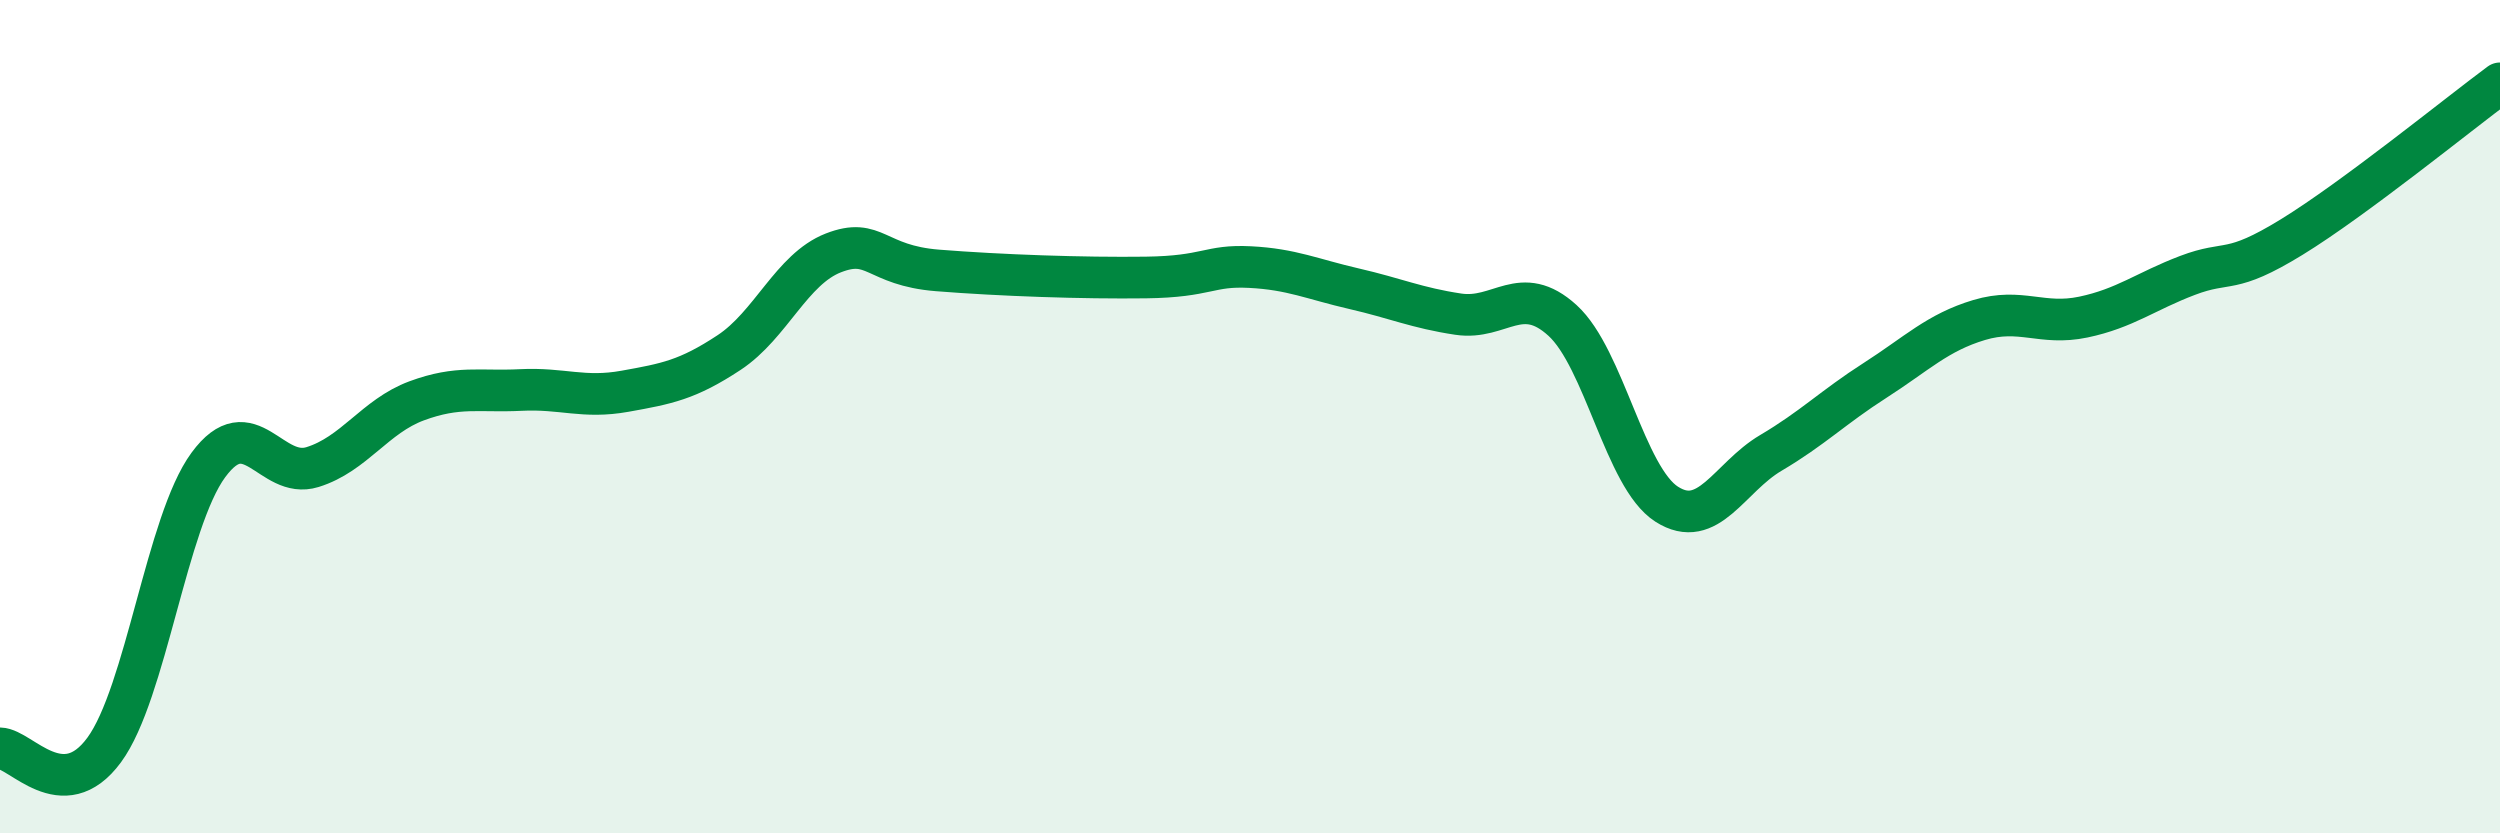
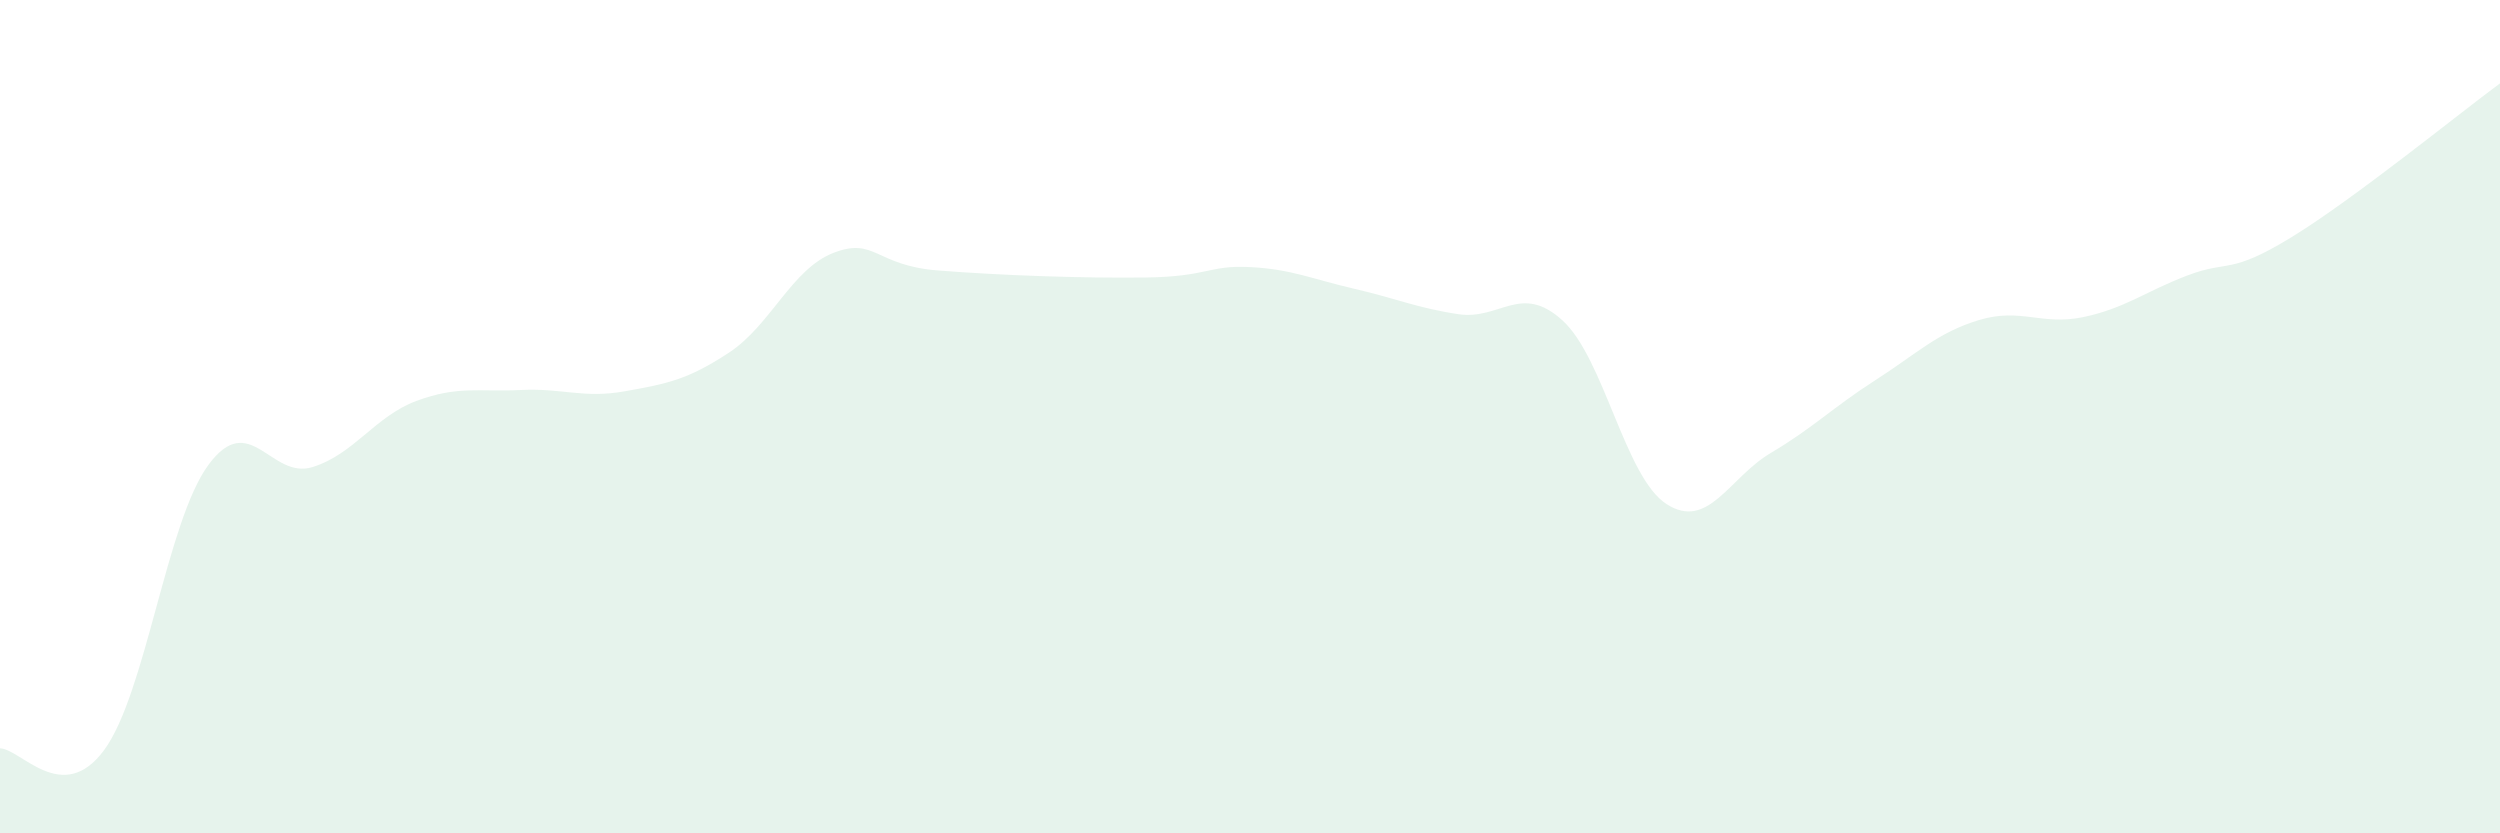
<svg xmlns="http://www.w3.org/2000/svg" width="60" height="20" viewBox="0 0 60 20">
  <path d="M 0,17.96 C 0.5,17.97 1.5,19.36 2.5,18 C 3.5,16.64 4,12.52 5,11.16 C 6,9.8 6.5,11.52 7.5,11.21 C 8.5,10.9 9,9.99 10,9.62 C 11,9.25 11.5,9.41 12.5,9.36 C 13.5,9.31 14,9.57 15,9.39 C 16,9.21 16.5,9.12 17.5,8.46 C 18.5,7.8 19,6.46 20,6.07 C 21,5.68 21,6.37 22.5,6.49 C 24,6.61 26,6.68 27.5,6.66 C 29,6.64 29,6.36 30,6.41 C 31,6.46 31.5,6.7 32.5,6.93 C 33.5,7.16 34,7.39 35,7.54 C 36,7.69 36.5,6.78 37.5,7.69 C 38.5,8.6 39,11.46 40,12.1 C 41,12.74 41.5,11.46 42.5,10.87 C 43.5,10.28 44,9.77 45,9.13 C 46,8.49 46.5,7.98 47.5,7.68 C 48.5,7.38 49,7.82 50,7.61 C 51,7.4 51.5,6.99 52.5,6.61 C 53.5,6.23 53.5,6.61 55,5.69 C 56.5,4.77 59,2.74 60,2L60 20L0 20Z" fill="#008740" opacity="0.1" stroke-linecap="round" stroke-linejoin="round" />
-   <path d="M 0,17.96 C 0.5,17.97 1.5,19.36 2.5,18 C 3.5,16.64 4,12.52 5,11.16 C 6,9.8 6.5,11.52 7.5,11.21 C 8.5,10.9 9,9.99 10,9.62 C 11,9.25 11.5,9.41 12.5,9.36 C 13.5,9.31 14,9.57 15,9.39 C 16,9.21 16.5,9.12 17.5,8.46 C 18.5,7.8 19,6.46 20,6.07 C 21,5.68 21,6.37 22.5,6.49 C 24,6.61 26,6.68 27.5,6.66 C 29,6.64 29,6.36 30,6.41 C 31,6.46 31.5,6.7 32.5,6.93 C 33.5,7.16 34,7.39 35,7.54 C 36,7.69 36.5,6.78 37.5,7.69 C 38.5,8.6 39,11.46 40,12.1 C 41,12.74 41.5,11.46 42.5,10.87 C 43.5,10.28 44,9.77 45,9.13 C 46,8.49 46.5,7.98 47.5,7.68 C 48.5,7.38 49,7.82 50,7.61 C 51,7.4 51.5,6.99 52.5,6.61 C 53.5,6.23 53.5,6.61 55,5.69 C 56.5,4.77 59,2.74 60,2" stroke="#008740" stroke-width="1" fill="none" stroke-linecap="round" stroke-linejoin="round" />
</svg>